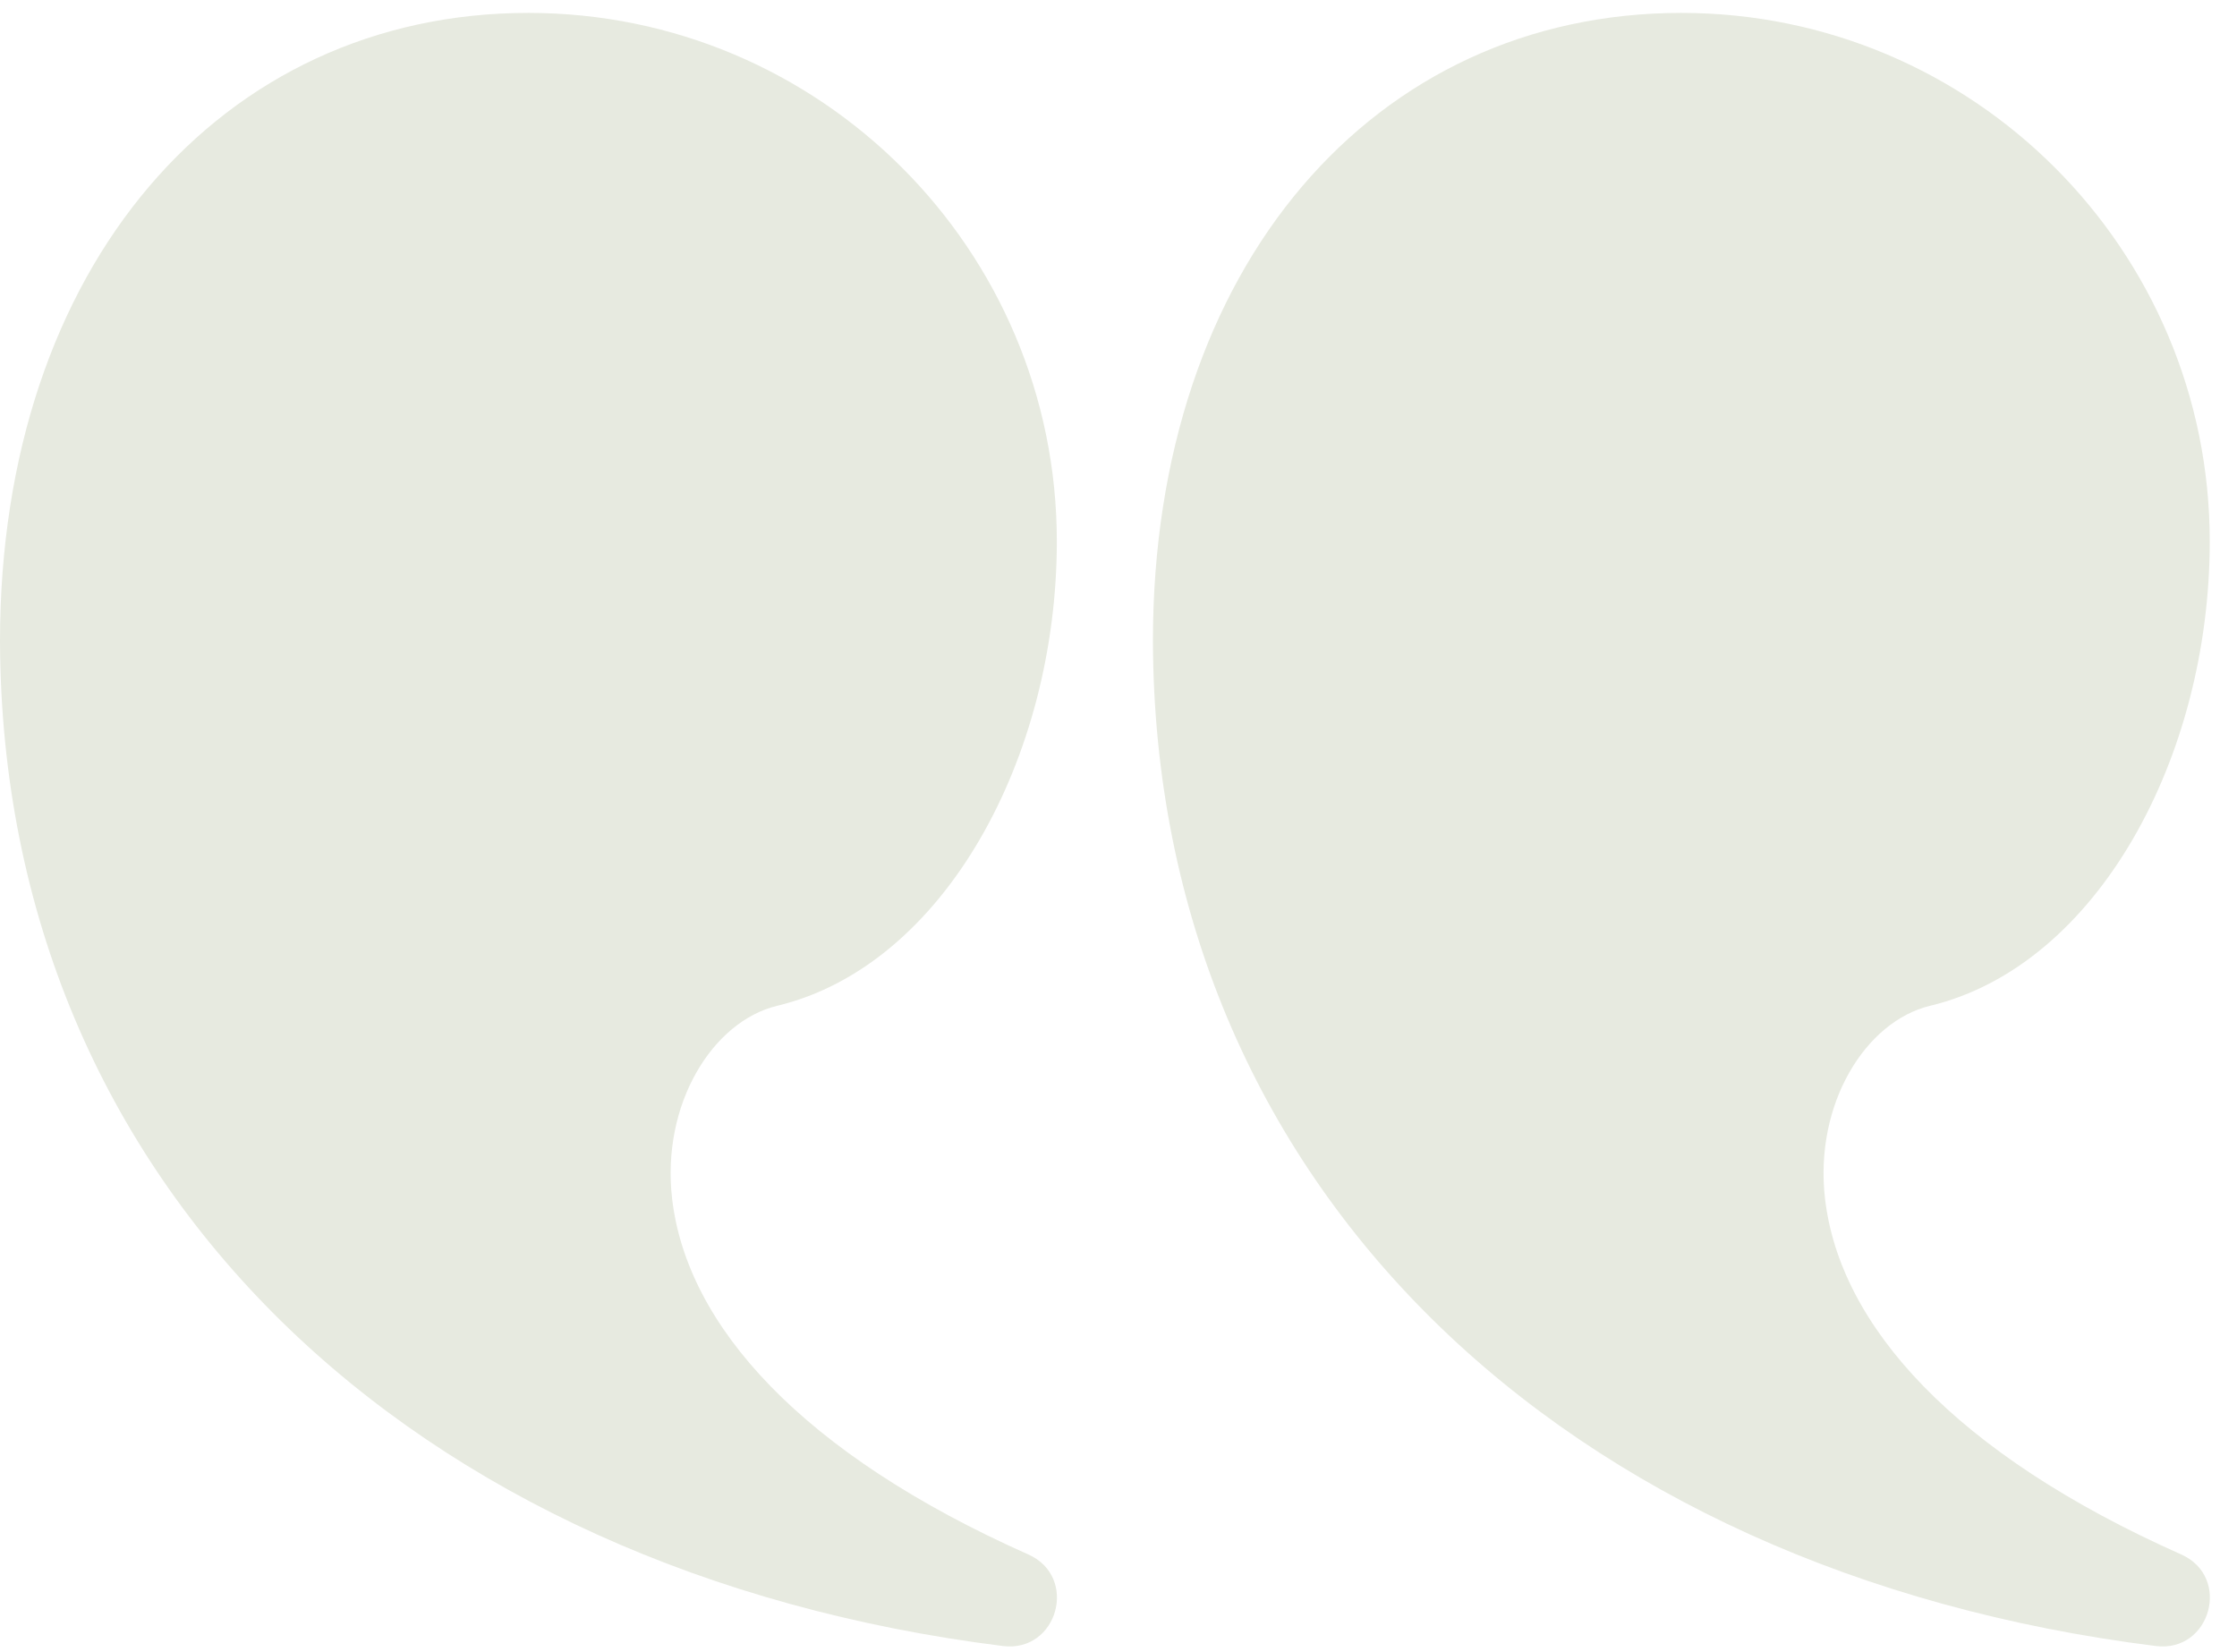
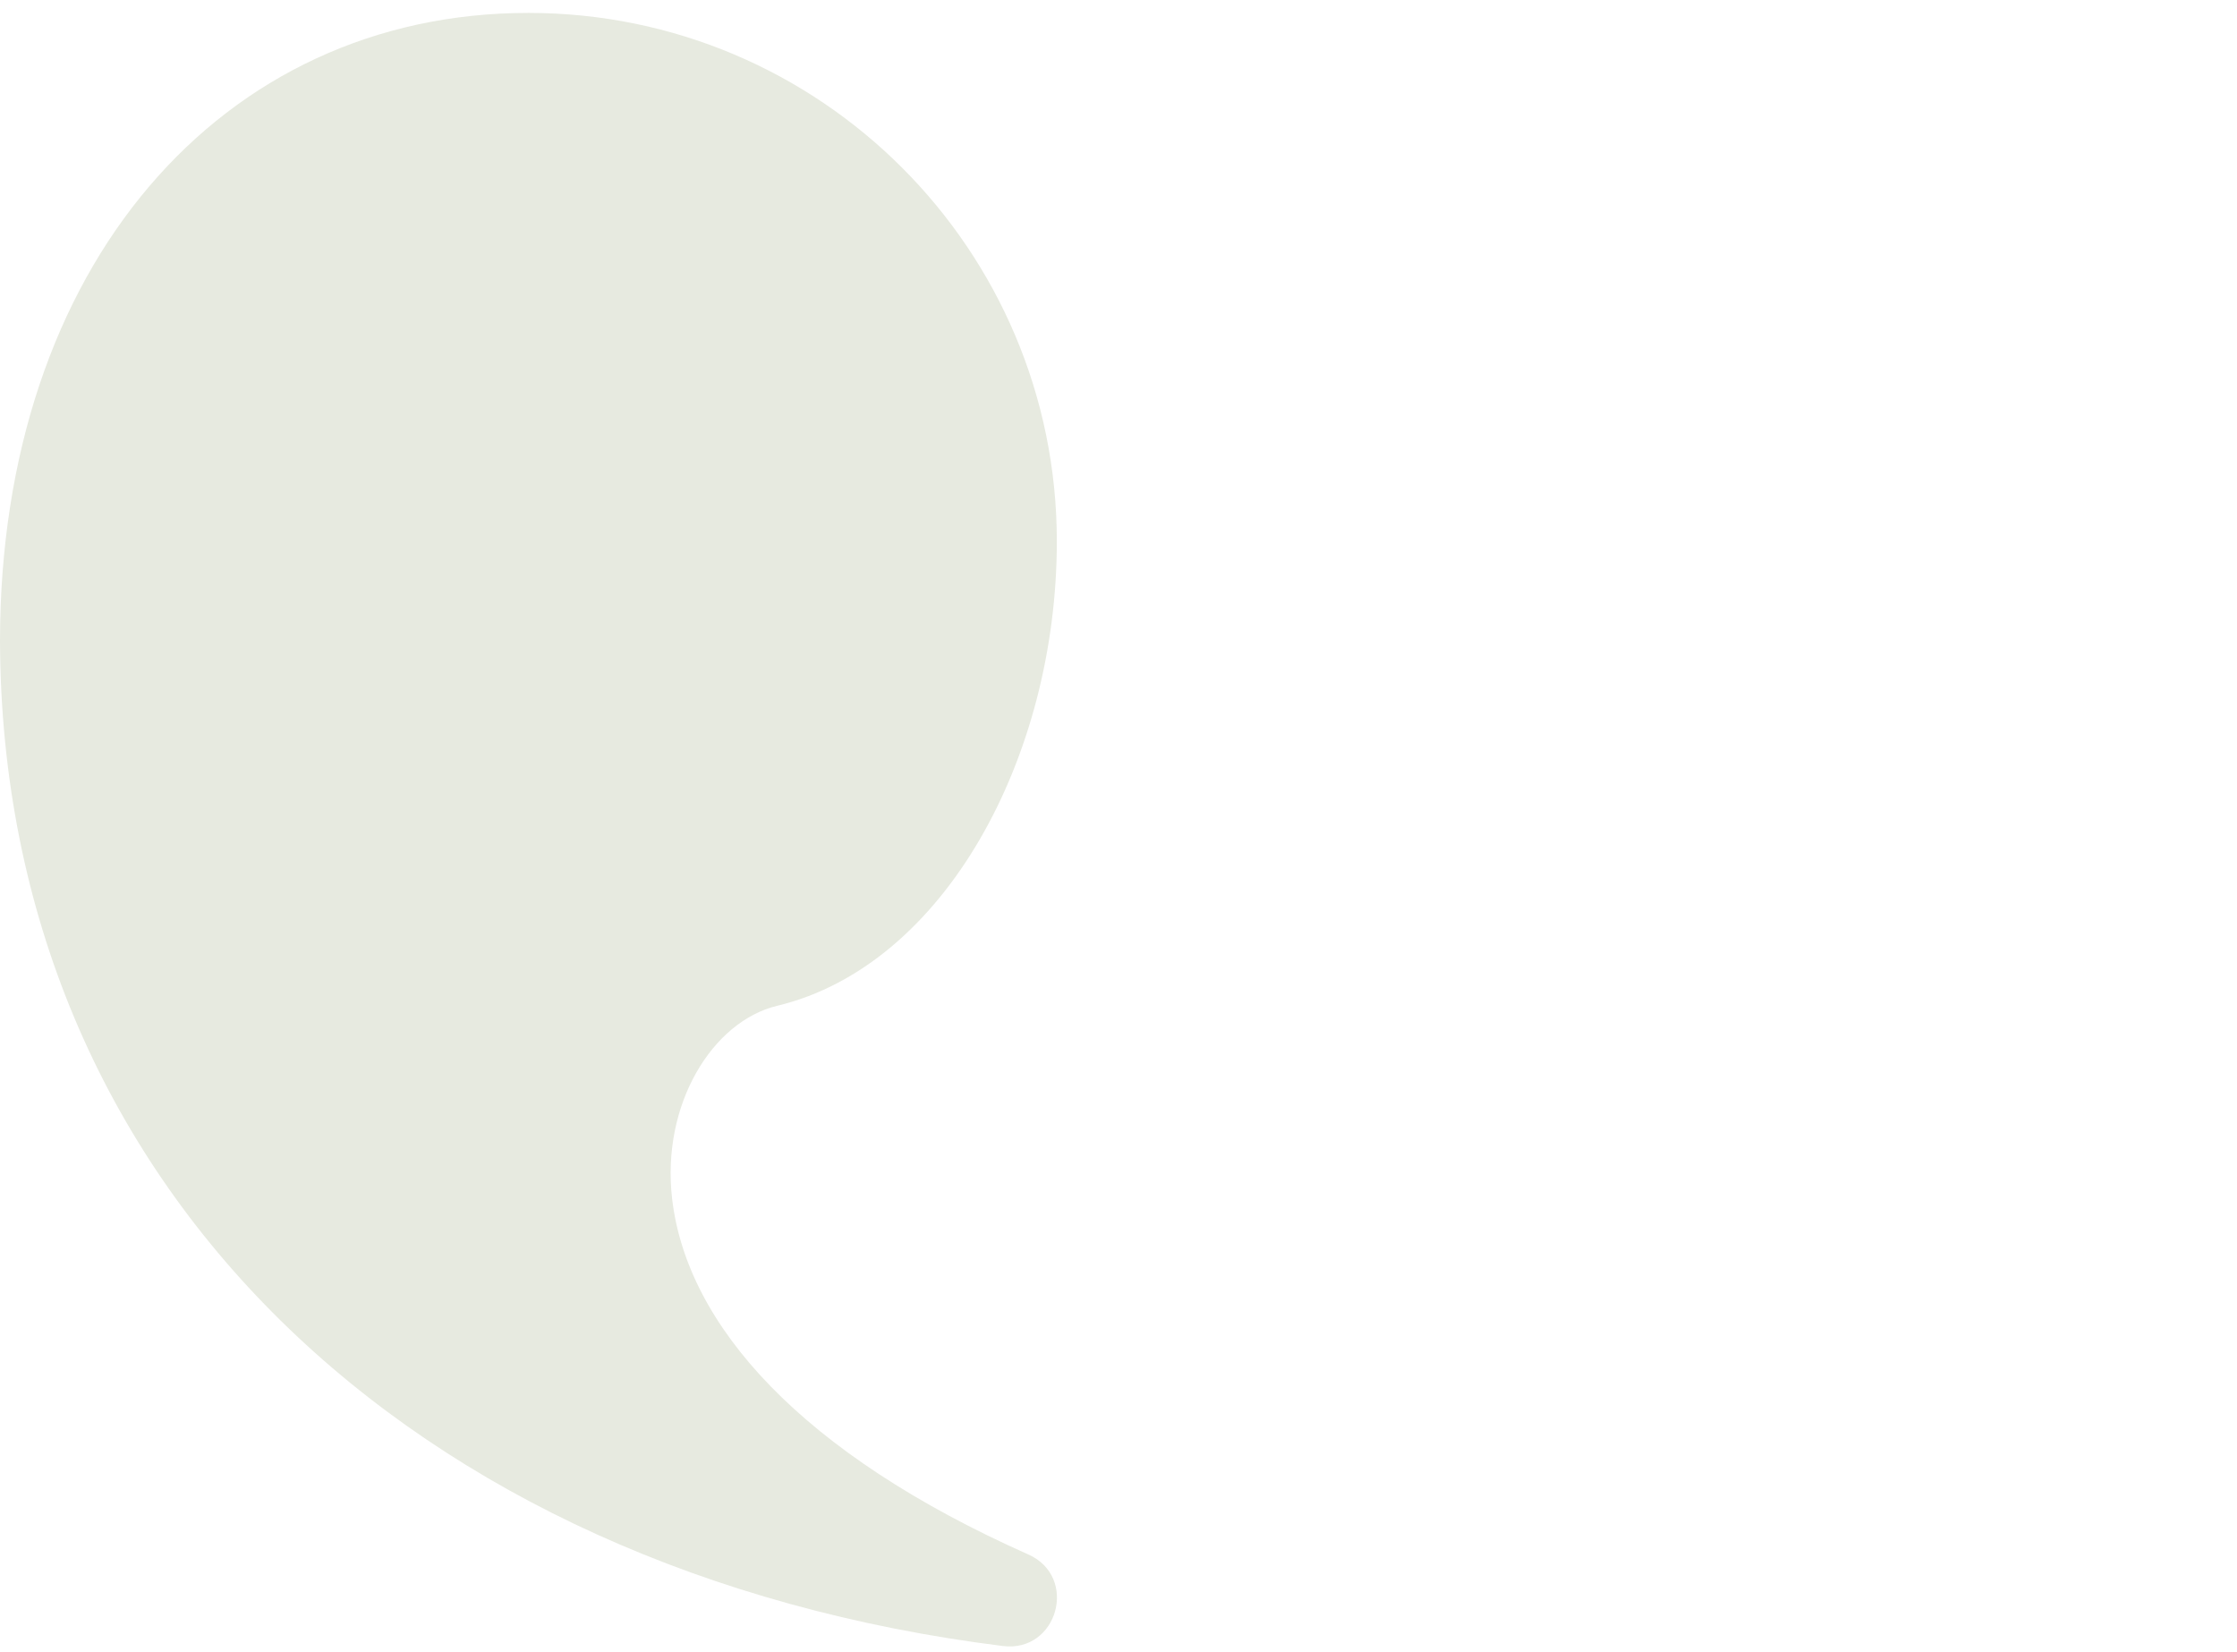
<svg xmlns="http://www.w3.org/2000/svg" width="65" height="48" viewBox="0 0 65 48" fill="none">
-   <path d="M48.854 0.375C57.334 0.375 64.208 7.249 64.208 15.729C64.208 21.992 60.948 28.053 56.081 29.222C54.204 29.673 52.709 32.082 53.03 34.832C53.46 38.513 56.789 42.232 63.379 45.162C64.847 45.815 64.232 48.022 62.639 47.822C45.463 45.672 33.557 34.475 33.5 18.632C33.5 7.737 39.937 0.375 48.854 0.375Z" fill="#e7eae0" />
  <path d="M15.354 0.375C23.834 0.375 30.708 7.249 30.708 15.729C30.708 21.992 27.448 28.053 22.581 29.222C20.704 29.673 19.209 32.082 19.53 34.832C19.96 38.513 23.289 42.232 29.879 45.162C31.347 45.815 30.732 48.022 29.139 47.822C11.963 45.672 0.057 34.475 4.93071e-09 18.632C-0 7.737 6.437 0.375 15.354 0.375Z" fill="#e7eae0" />
</svg>